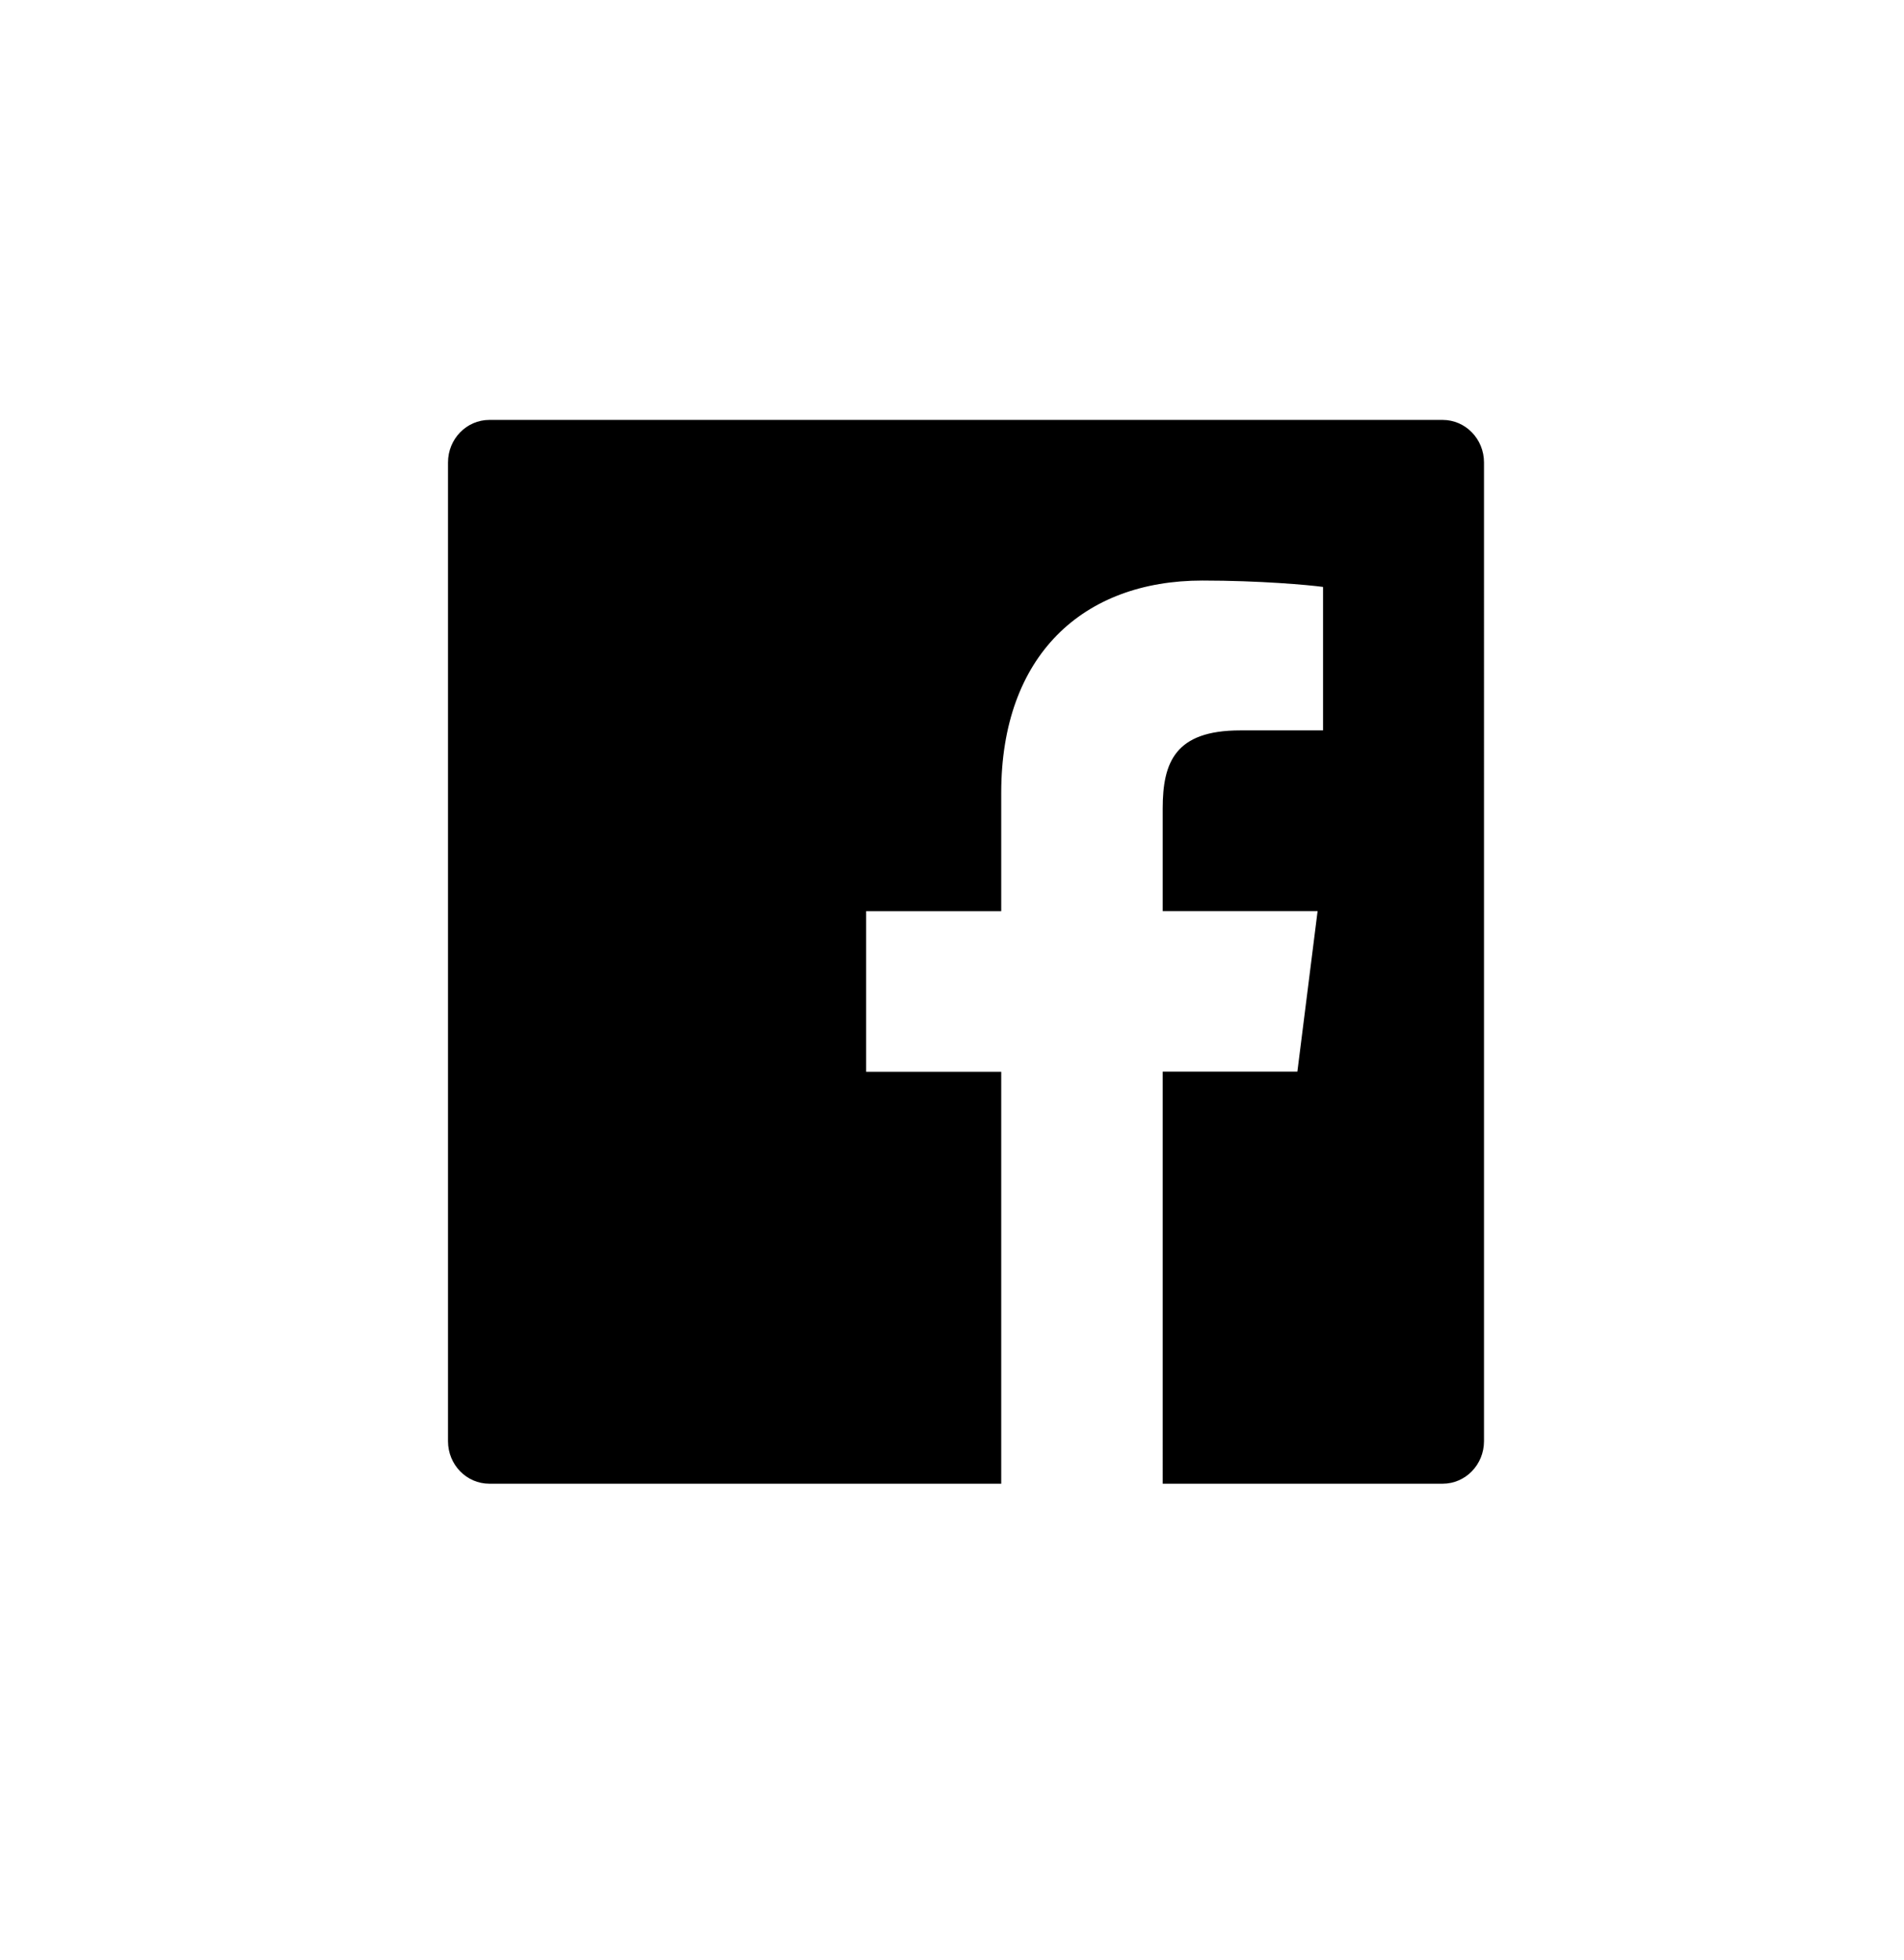
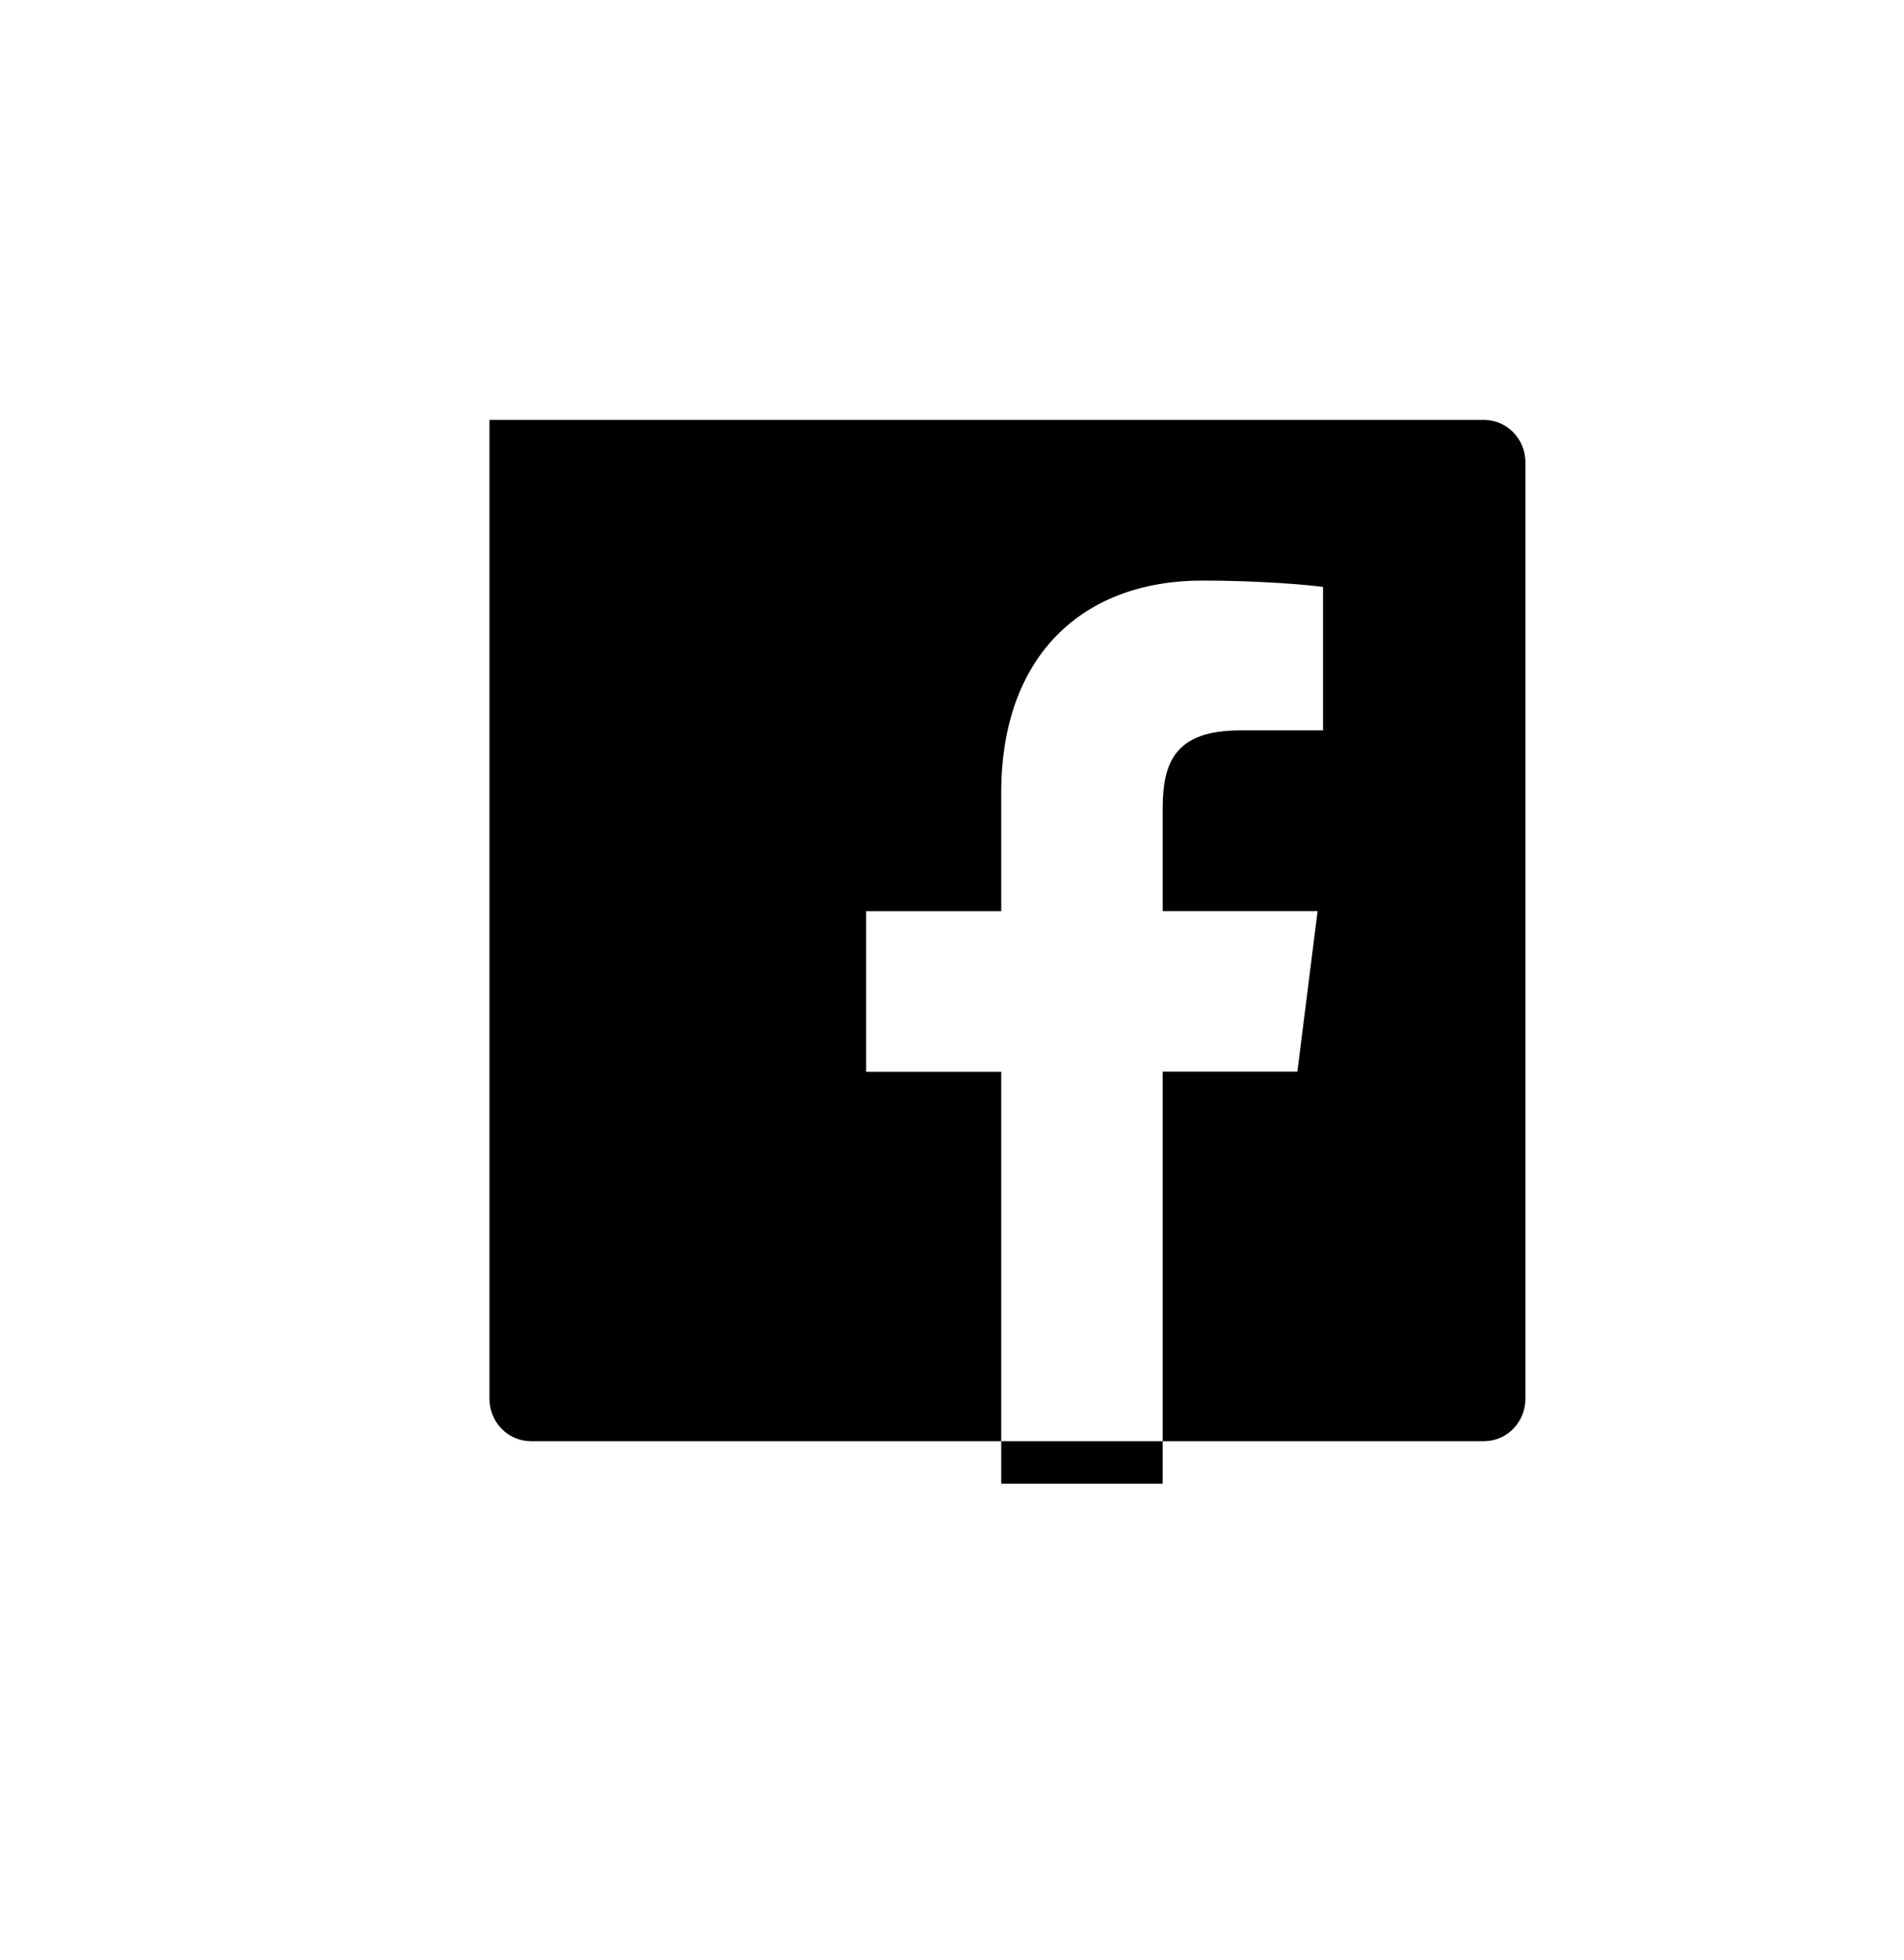
<svg xmlns="http://www.w3.org/2000/svg" width="68" height="70" viewBox="0 0 68 70" fill="none">
  <g filter="url(#filter0_d_8_4100)">
-     <circle cx="34" cy="34" r="34" fill="#fff" />
-   </g>
-   <path d="M51.52 15H17.48c-.819 0-1.48.679-1.48 1.52v34.96c0 .841.661 1.52 1.48 1.52h34.04c.819 0 1.48-.679 1.48-1.52V16.52c0-.841-.661-1.52-1.48-1.52zm-4.274 11.091h-2.955c-2.317 0-2.766 1.13-2.766 2.793v3.662h5.532l-.722 5.733h-4.81V53H35.758V38.285h-4.824v-5.738h4.824V28.319c0-4.907 2.918-7.581 7.183-7.581 2.044 0 3.797.157 4.311.228v5.125h-.005z" fill="#000" />
+     </g>
+   <path d="M51.52 15H17.48v34.96c0 .841.661 1.52 1.48 1.52h34.04c.819 0 1.48-.679 1.48-1.52V16.52c0-.841-.661-1.52-1.48-1.52zm-4.274 11.091h-2.955c-2.317 0-2.766 1.13-2.766 2.793v3.662h5.532l-.722 5.733h-4.81V53H35.758V38.285h-4.824v-5.738h4.824V28.319c0-4.907 2.918-7.581 7.183-7.581 2.044 0 3.797.157 4.311.228v5.125h-.005z" fill="#000" />
  <defs>
    <filter id="filter0_d_8_4100" x="0" y="0" width="68" height="70" filterUnits="userSpaceOnUse" color-interpolation-filters="sRGB">
      <feFlood flood-opacity="0" result="BackgroundImageFix" />
      <feColorMatrix in="SourceAlpha" values="0 0 0 0 0 0 0 0 0 0 0 0 0 0 0 0 0 0 127 0" result="hardAlpha" />
      <feMorphology radius="5" in="SourceAlpha" result="effect1_dropShadow_8_4100" />
      <feOffset dx="5" dy="7" />
      <feColorMatrix values="0 0 0 0 0 0 0 0 0 0 0 0 0 0 0 0 0 0 0.1 0" />
      <feBlend in2="BackgroundImageFix" result="effect1_dropShadow_8_4100" />
      <feBlend in="SourceGraphic" in2="effect1_dropShadow_8_4100" result="shape" />
    </filter>
  </defs>
</svg>